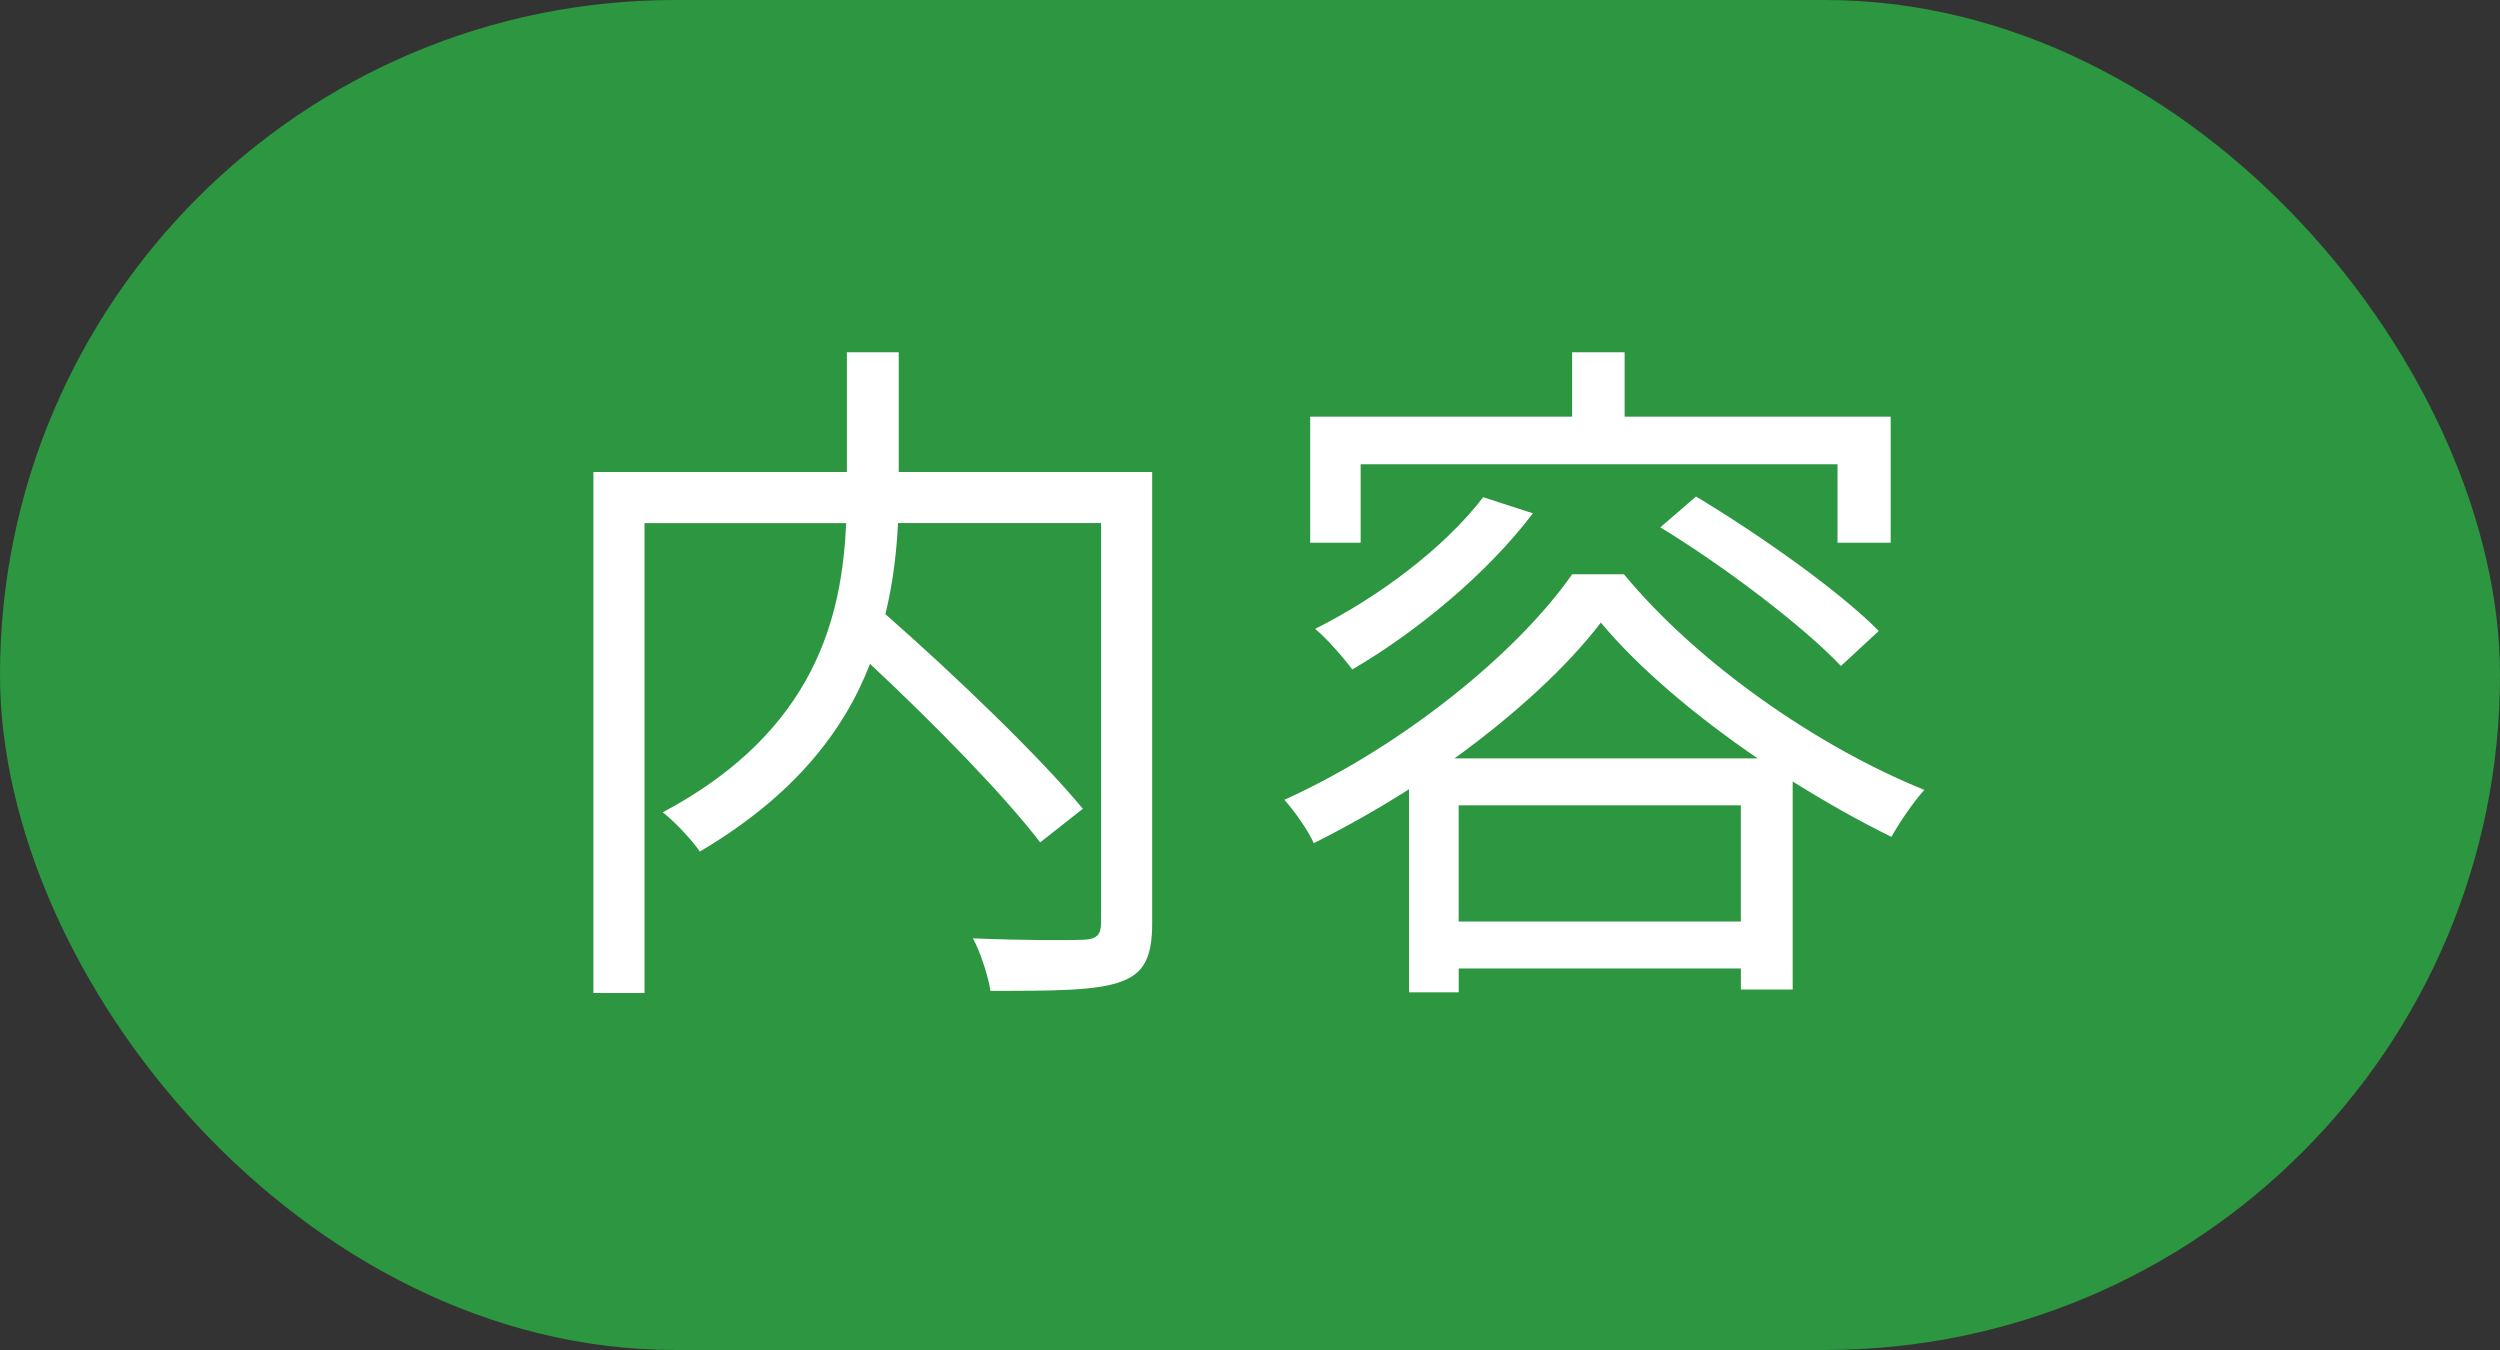
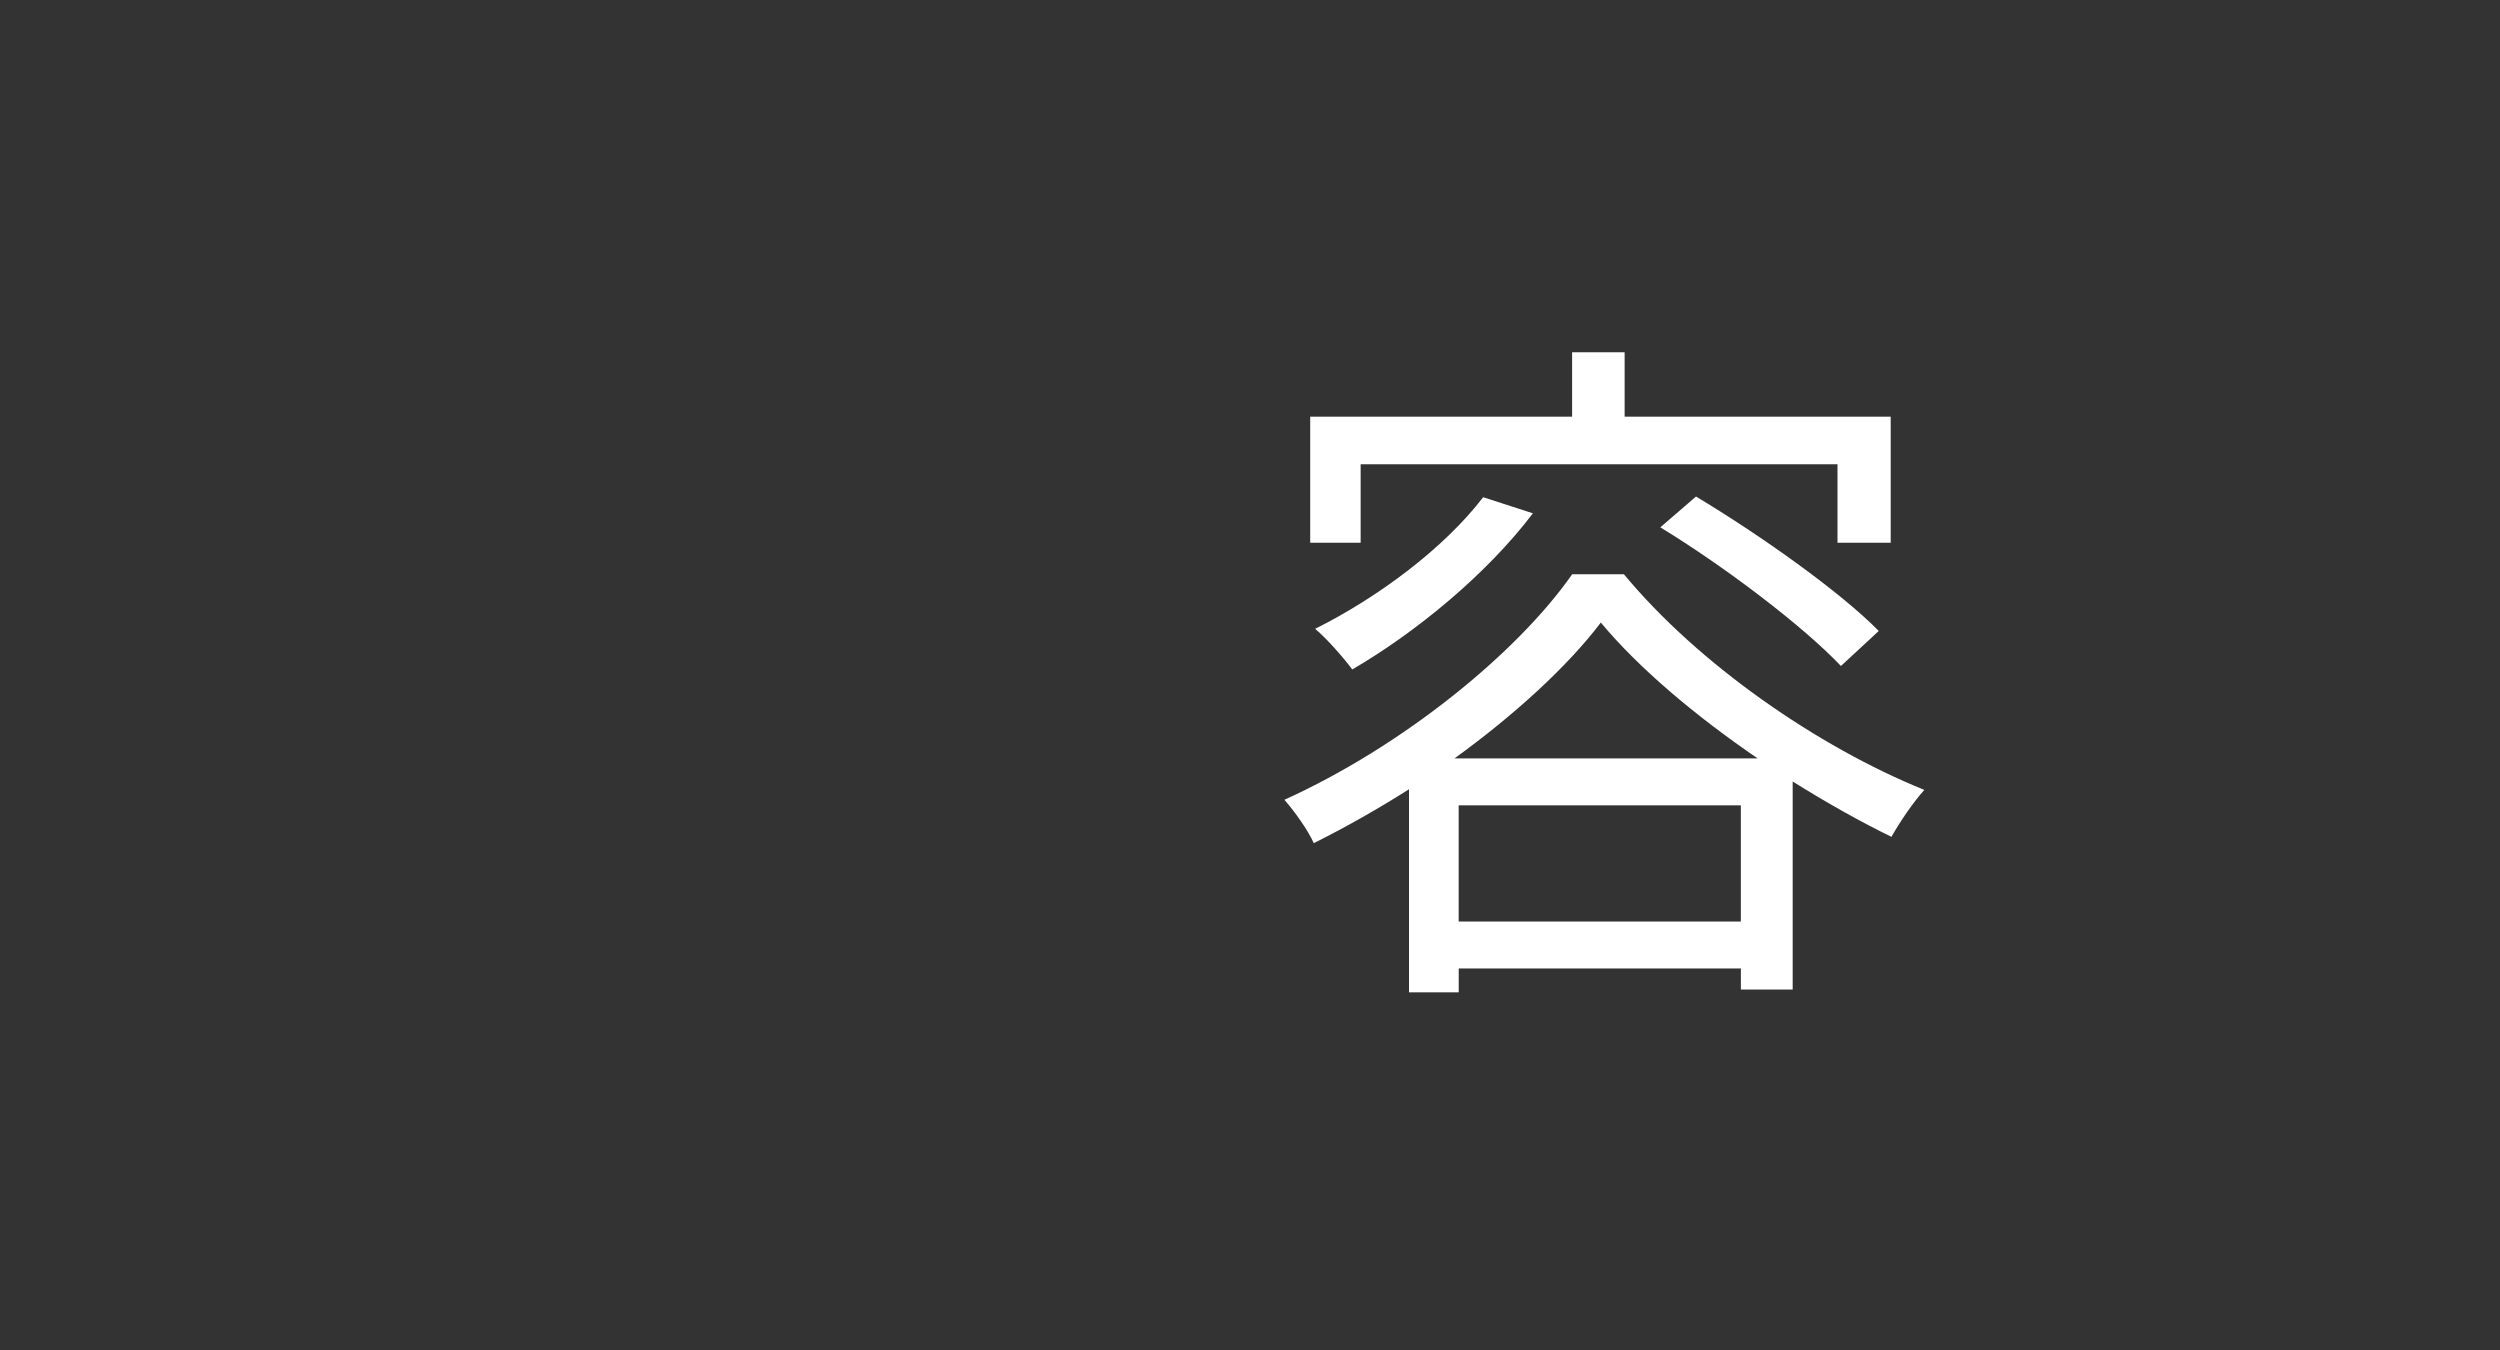
<svg xmlns="http://www.w3.org/2000/svg" id="_レイヤー_2" data-name="レイヤー 2" width="58.838" height="31.772" viewBox="0 0 58.838 31.772">
  <rect x="0" y="0" width="58.838" height="31.772" fill="#333333" stroke="none" />
  <defs>
    <style>
      .cls-1 {
        fill: #fff;
      }

      .cls-2 {
        fill: #2c9640;
      }
    </style>
  </defs>
  <g id="_コンテンツ" data-name="コンテンツ">
    <g>
-       <rect class="cls-2" x="0" y="0" width="58.838" height="31.772" rx="15.886" ry="15.886" />
      <g>
-         <path class="cls-1" d="m27.117,21.722c0,.791-.181,1.187-.742,1.384-.577.214-1.599.214-3.065.214-.049-.33-.231-.906-.412-1.236,1.154.049,2.274.049,2.62.033.297-.017.396-.116.396-.412v-9.394h-4.779c-.033.676-.115,1.401-.297,2.143,1.632,1.434,3.642,3.362,4.647,4.581l-1.005.791c-.84-1.104-2.488-2.785-4.004-4.202-.61,1.582-1.796,3.115-4.005,4.417-.181-.264-.593-.708-.873-.923,3.625-1.928,4.219-4.647,4.317-6.806h-4.746v11.058h-1.203v-12.261h5.966v-2.818h1.22v2.818h5.965v10.613Z" />
        <path class="cls-1" d="m38.219,13.515c1.747,2.109,4.549,4.054,7.07,5.076-.28.313-.577.758-.774,1.104-.742-.362-1.533-.808-2.324-1.302v4.895h-1.219v-.495h-6.641v.561h-1.17v-4.779c-.725.461-1.483.89-2.241,1.269-.132-.297-.445-.742-.692-1.021,2.769-1.253,5.471-3.444,6.773-5.307h1.219Zm-6.196-.742h-1.187v-2.966h6.164v-1.516h1.236v1.516h6.262v2.966h-1.252v-1.846h-11.223v1.846Zm4.054-.692c-1.087,1.434-2.752,2.801-4.251,3.675-.182-.247-.594-.725-.874-.956,1.483-.741,3.032-1.895,3.955-3.098l1.17.379Zm5.29,5.768c-1.45-.989-2.802-2.126-3.691-3.197-.775,1.021-2.011,2.159-3.444,3.197h7.136Zm-.396,3.84v-2.735h-6.641v2.735h6.641Zm-1.055-10.003c1.483.89,3.378,2.225,4.301,3.164l-.89.824c-.89-.939-2.736-2.34-4.251-3.263l.84-.725Z" />
      </g>
    </g>
  </g>
</svg>